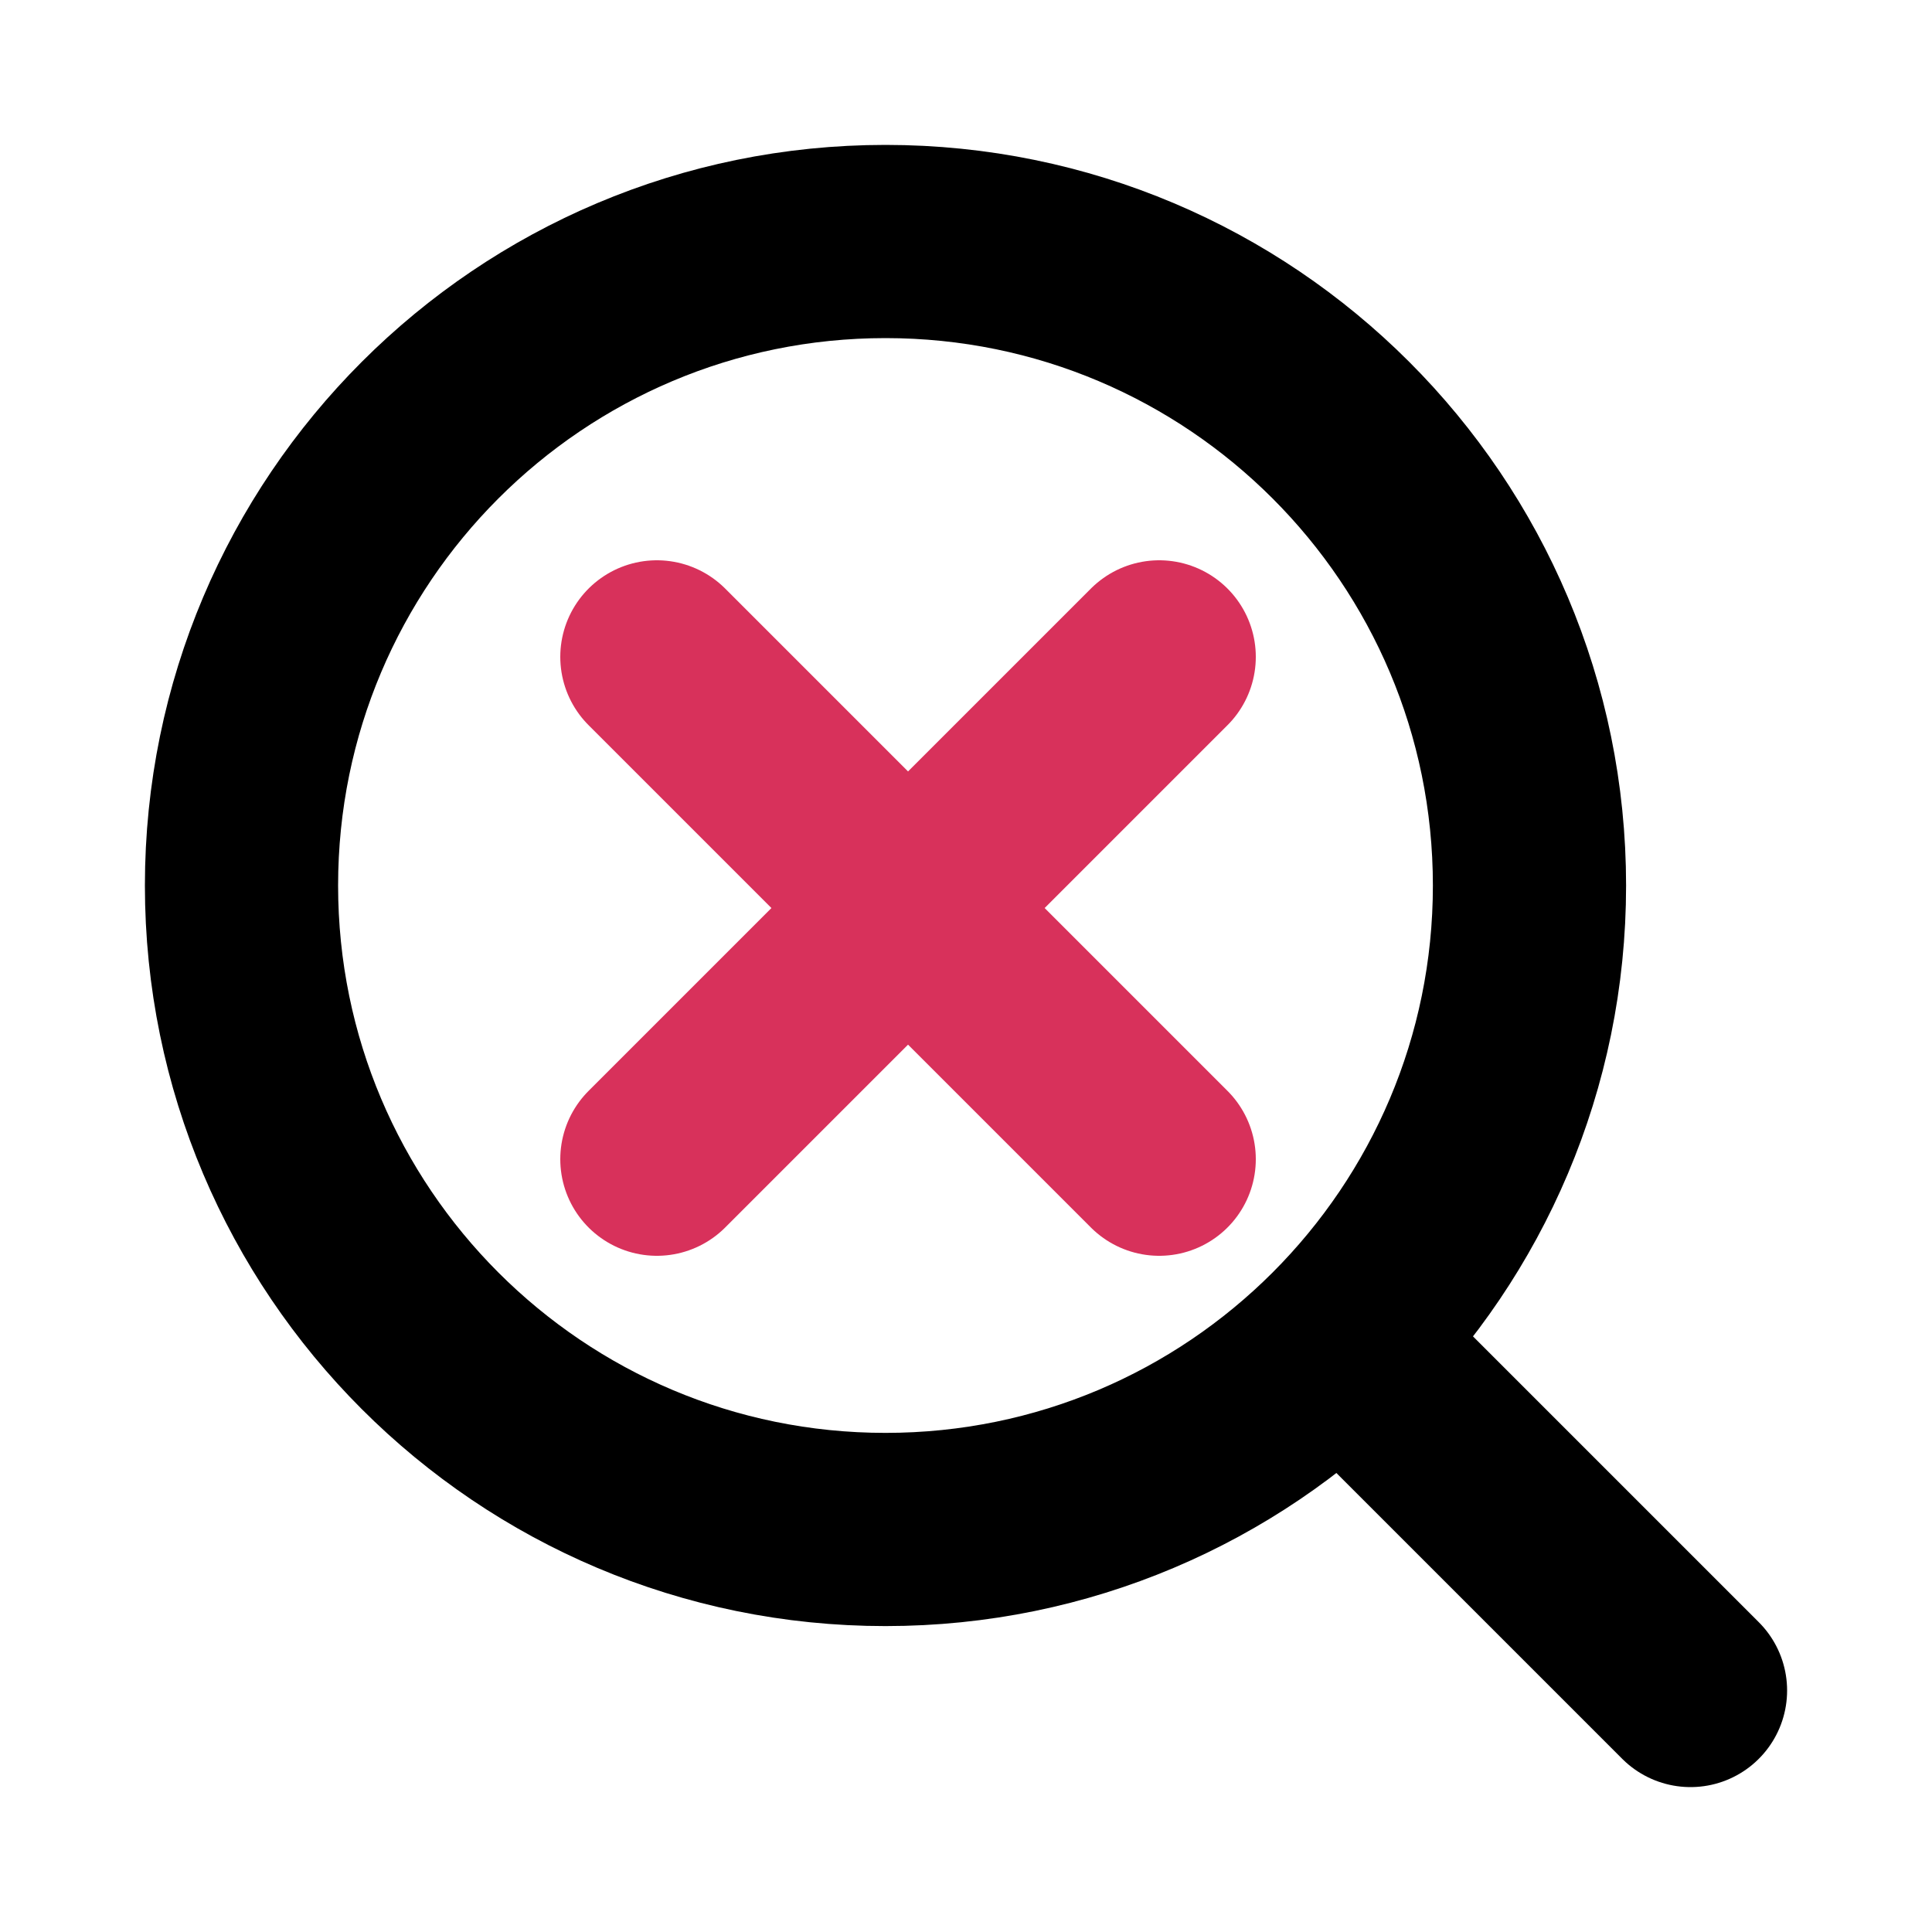
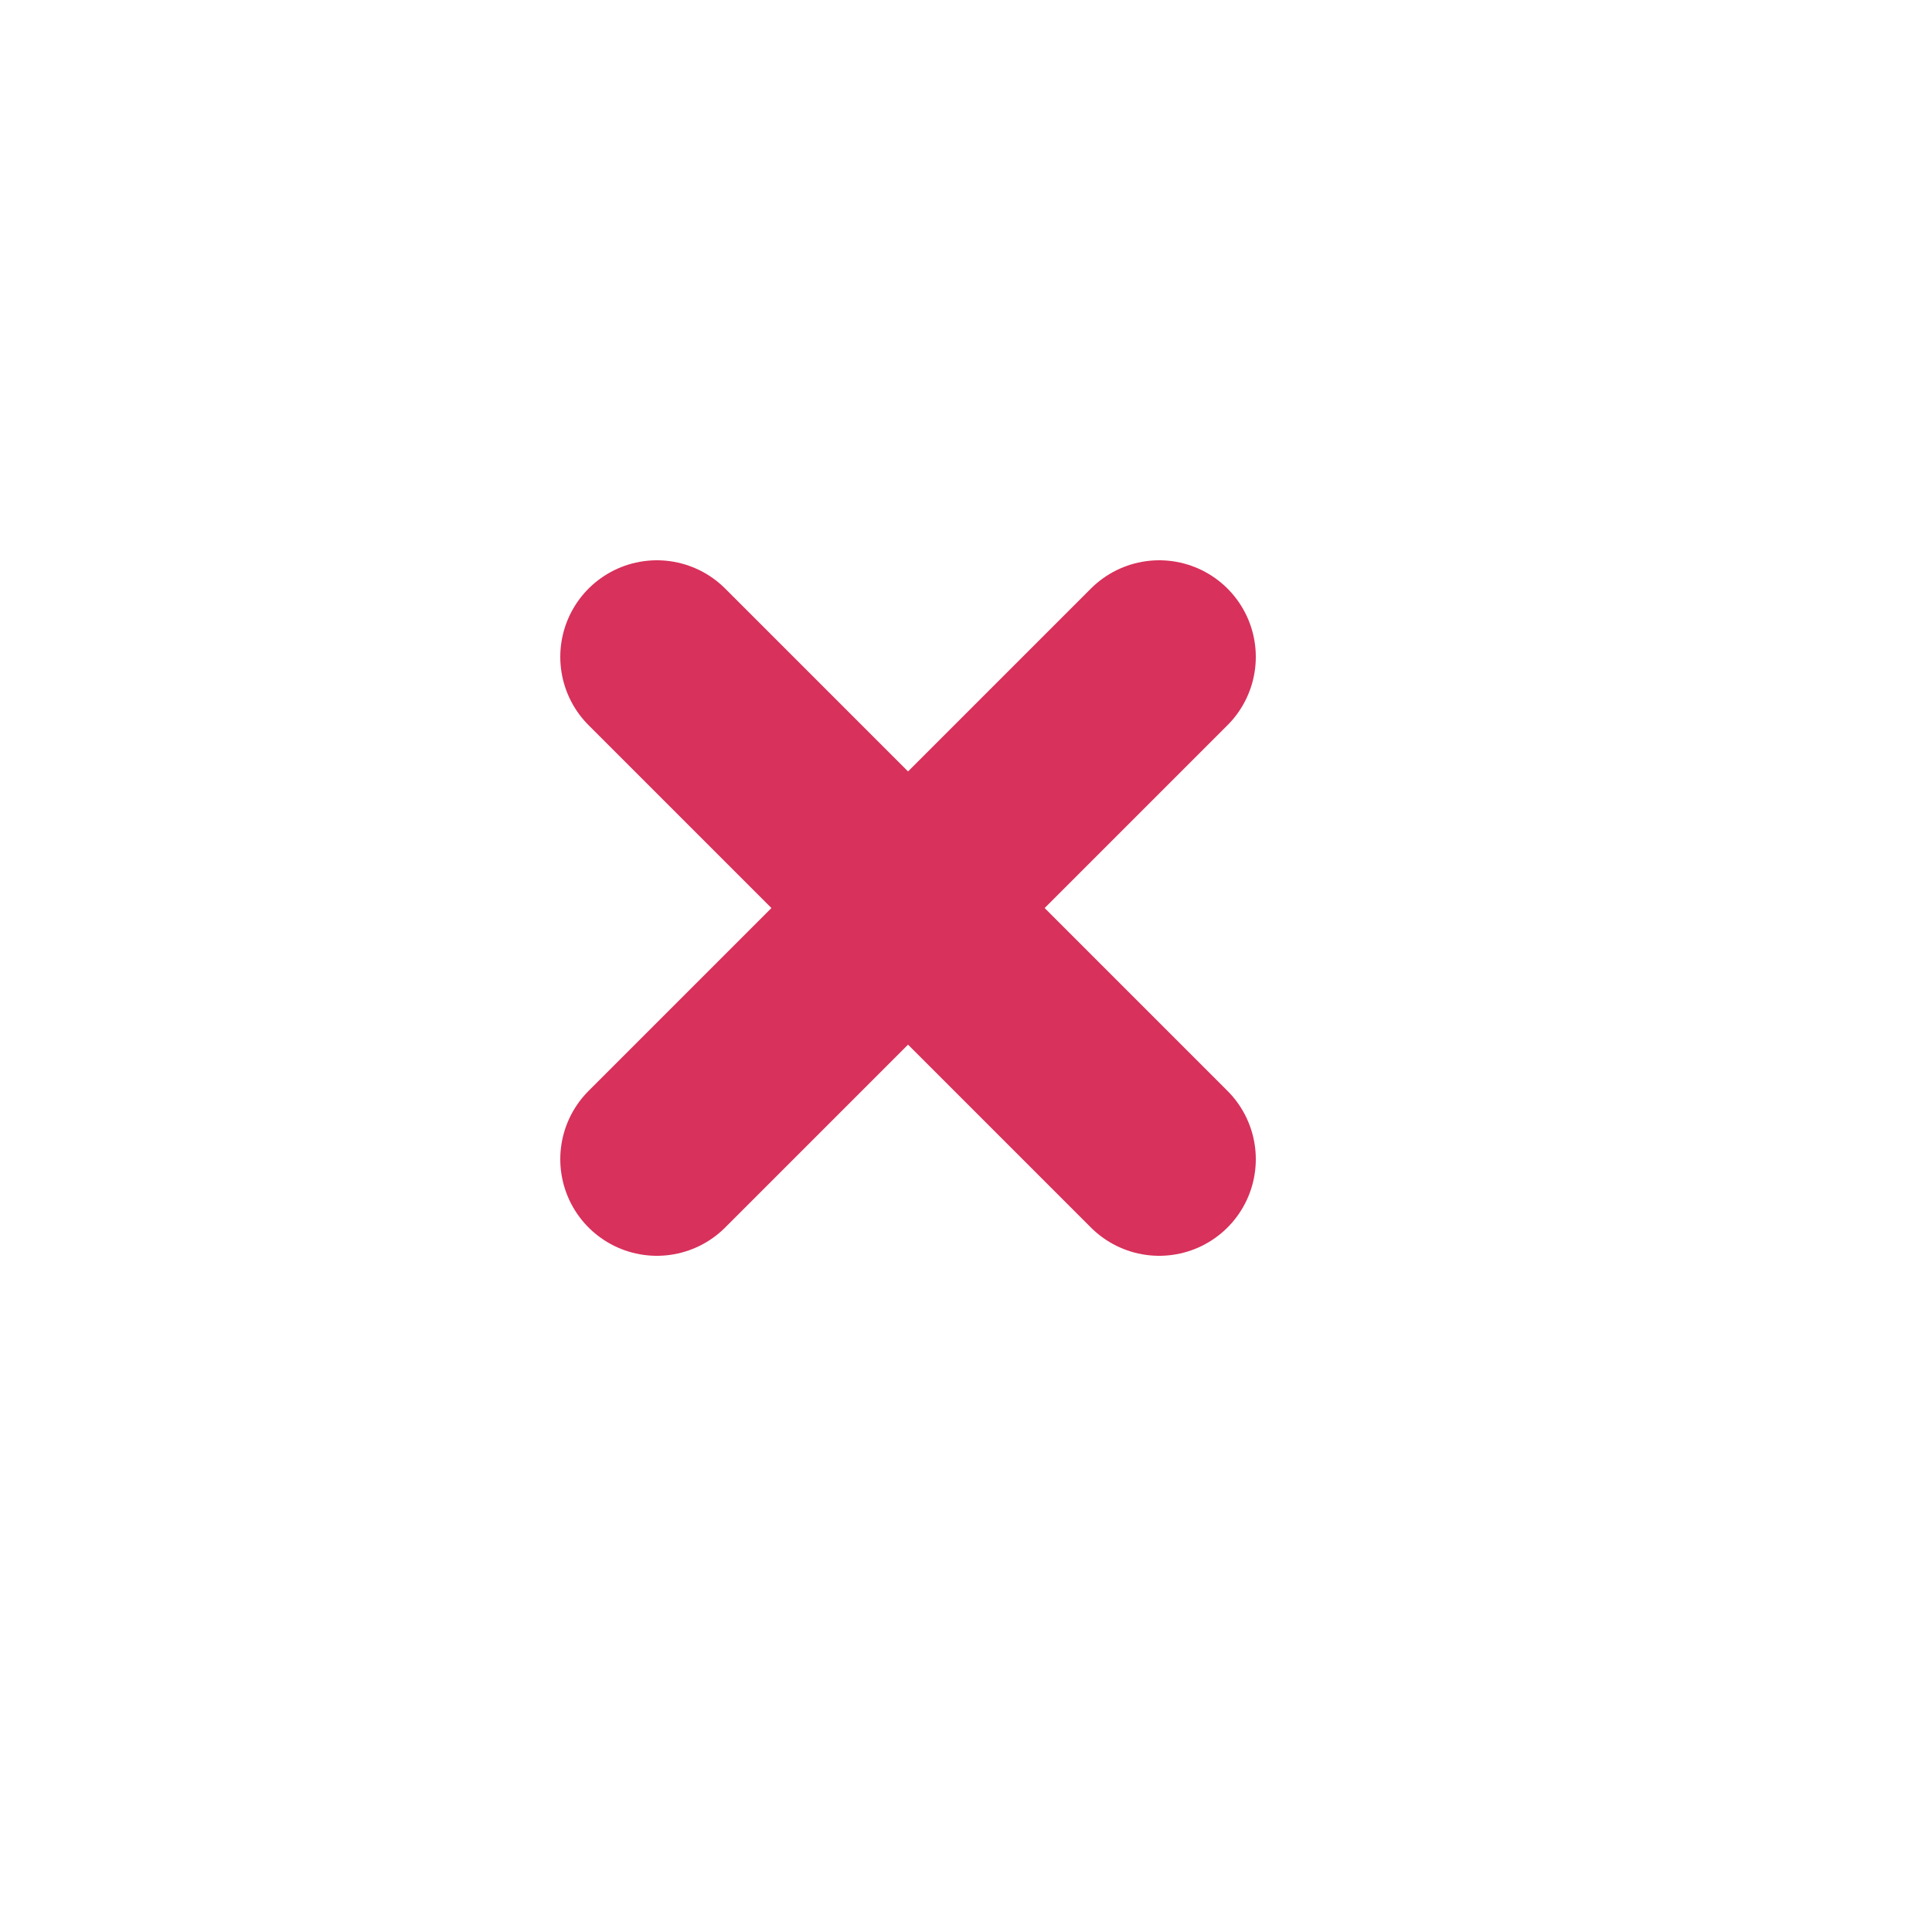
<svg xmlns="http://www.w3.org/2000/svg" width="50" height="50" viewBox="0 0 50 50" fill="none">
  <g clip-path="url(#clip0_55_140)">
-     <path d="M43.75 43.75L34.792 34.792M39.583 22.917C39.583 32.121 32.121 39.583 22.917 39.583C13.712 39.583 6.25 32.121 6.25 22.917C6.25 13.712 13.712 6.25 22.917 6.25C32.121 6.25 39.583 13.712 39.583 22.917Z" stroke="black" stroke-width="5" stroke-linecap="round" stroke-linejoin="round" />
    <path d="M30 17L17 30M17 17L30 30" stroke="#D8315B" stroke-width="5" stroke-linecap="round" stroke-linejoin="round" />
  </g>
  <defs>
    <clipPath id="clip0_55_140">
      <rect width="50" height="50" fill="white" />
    </clipPath>
  </defs>
</svg>